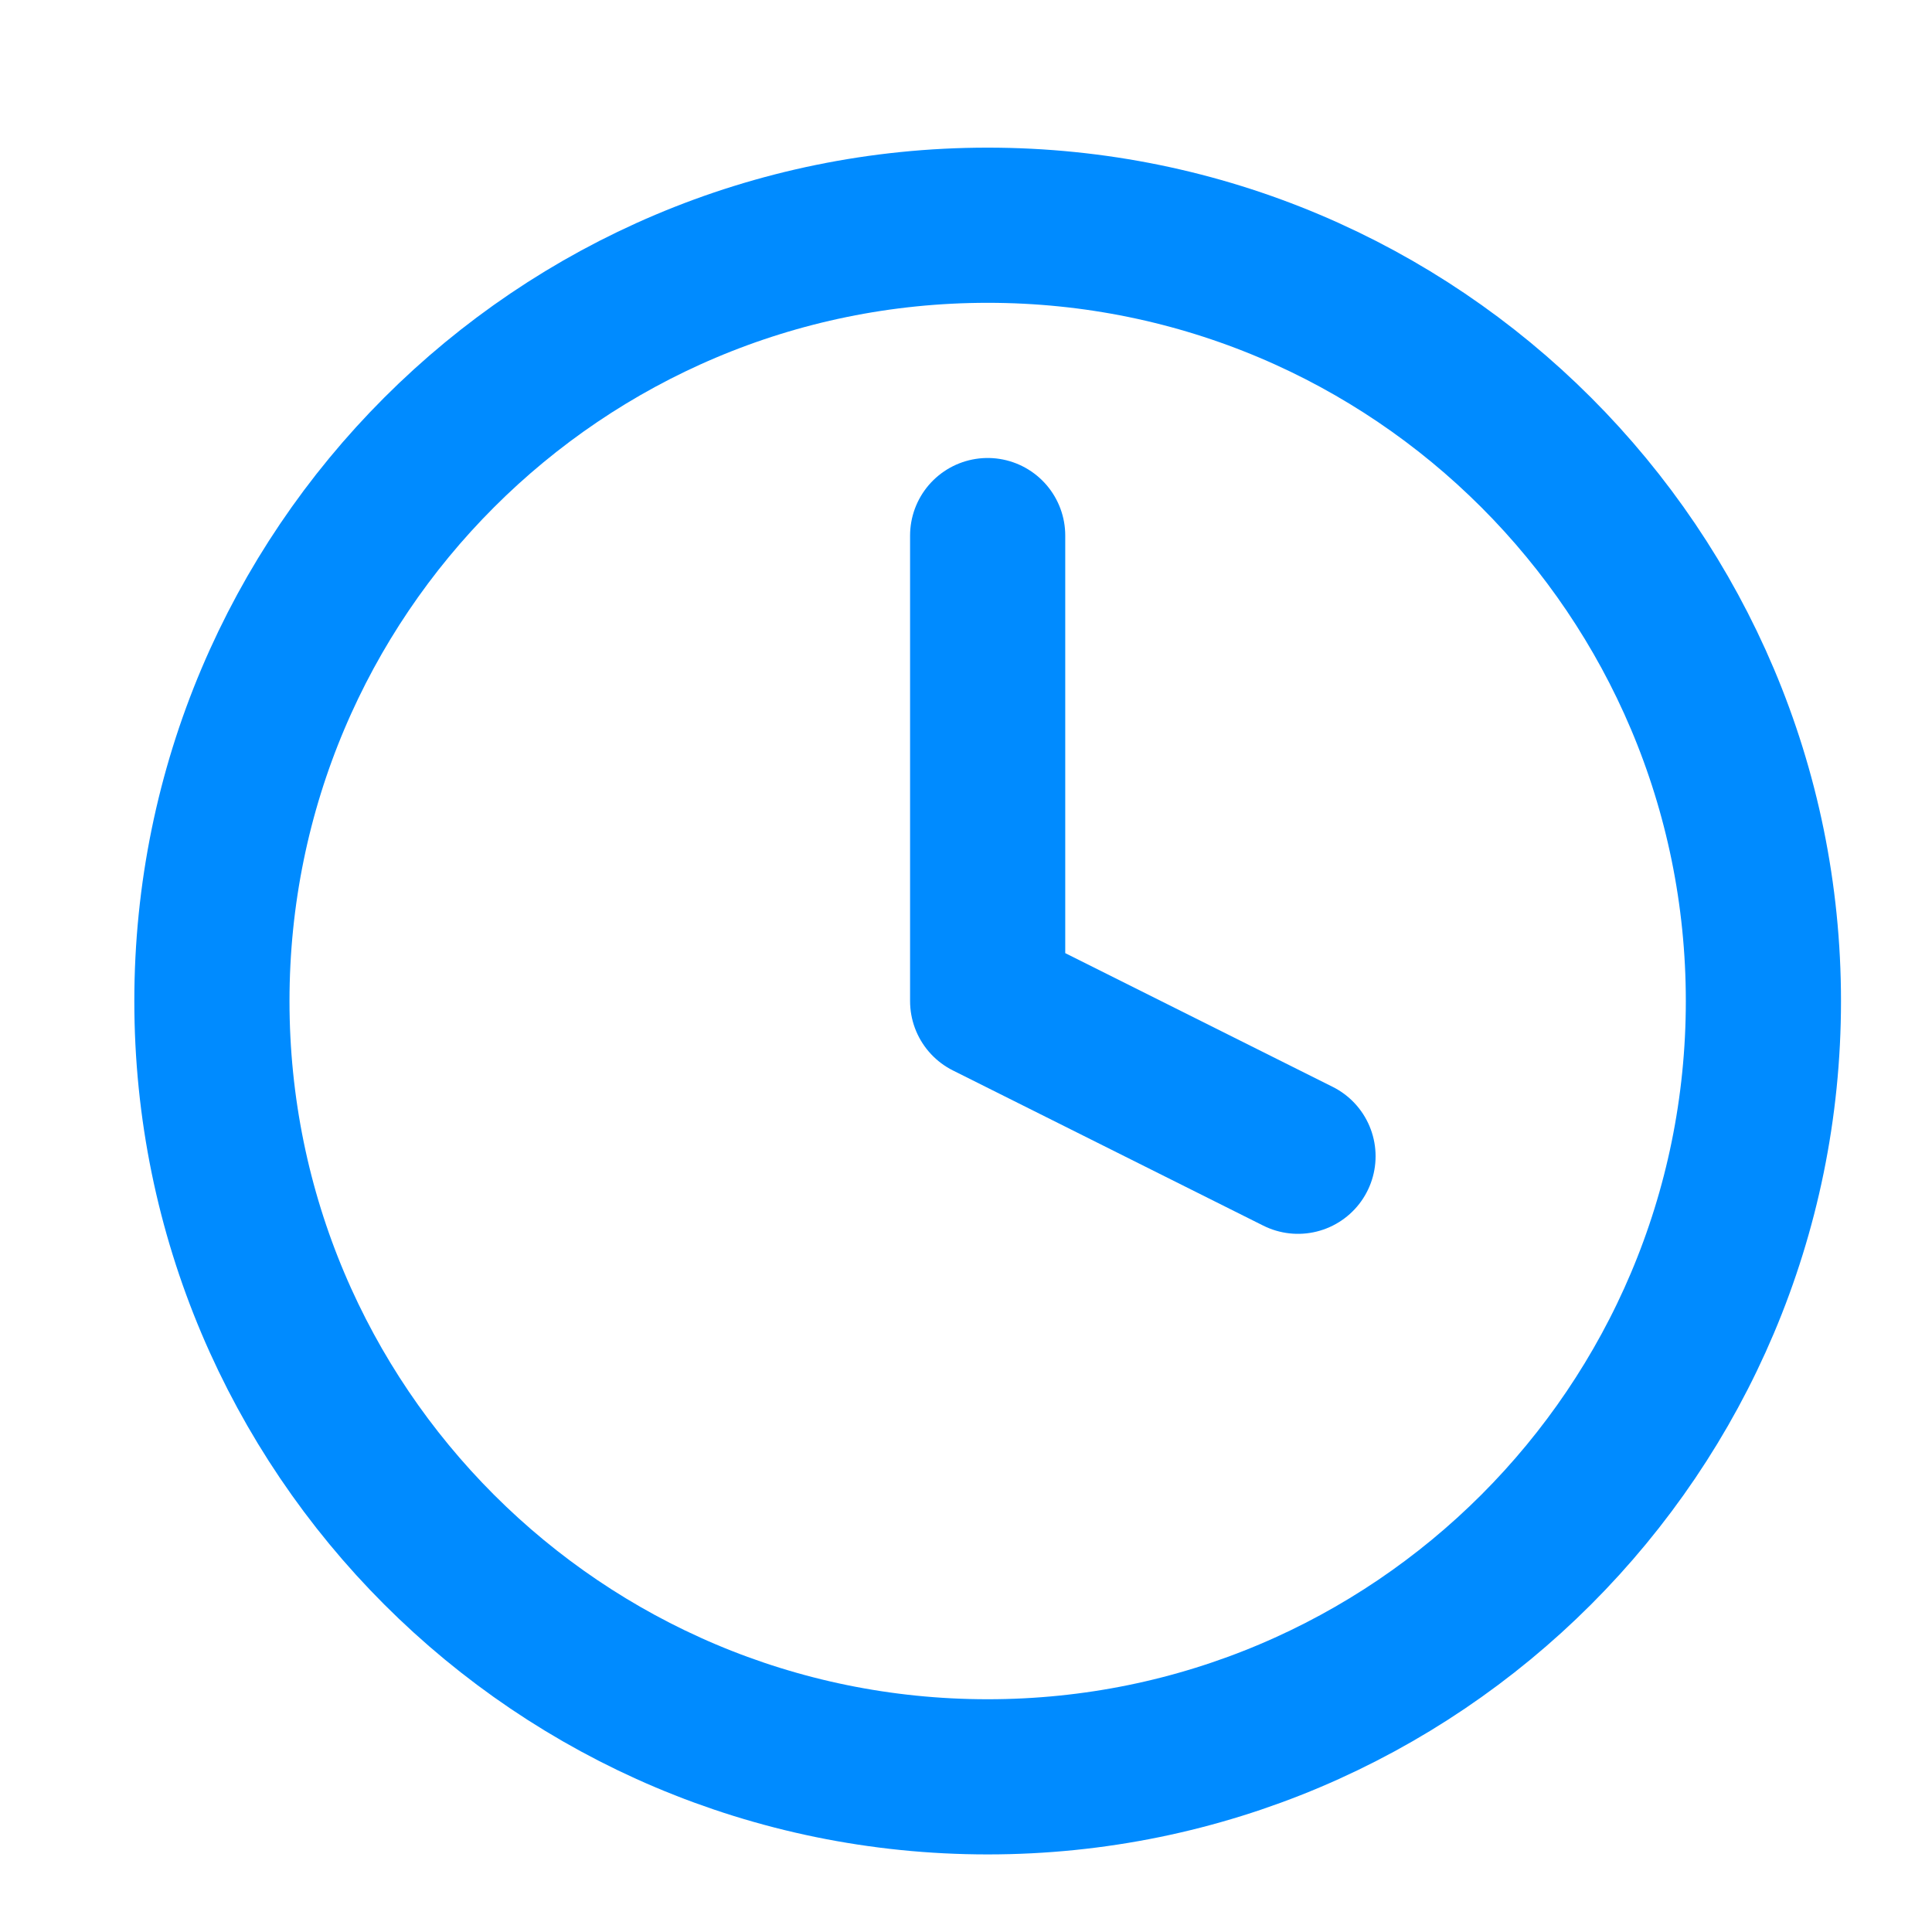
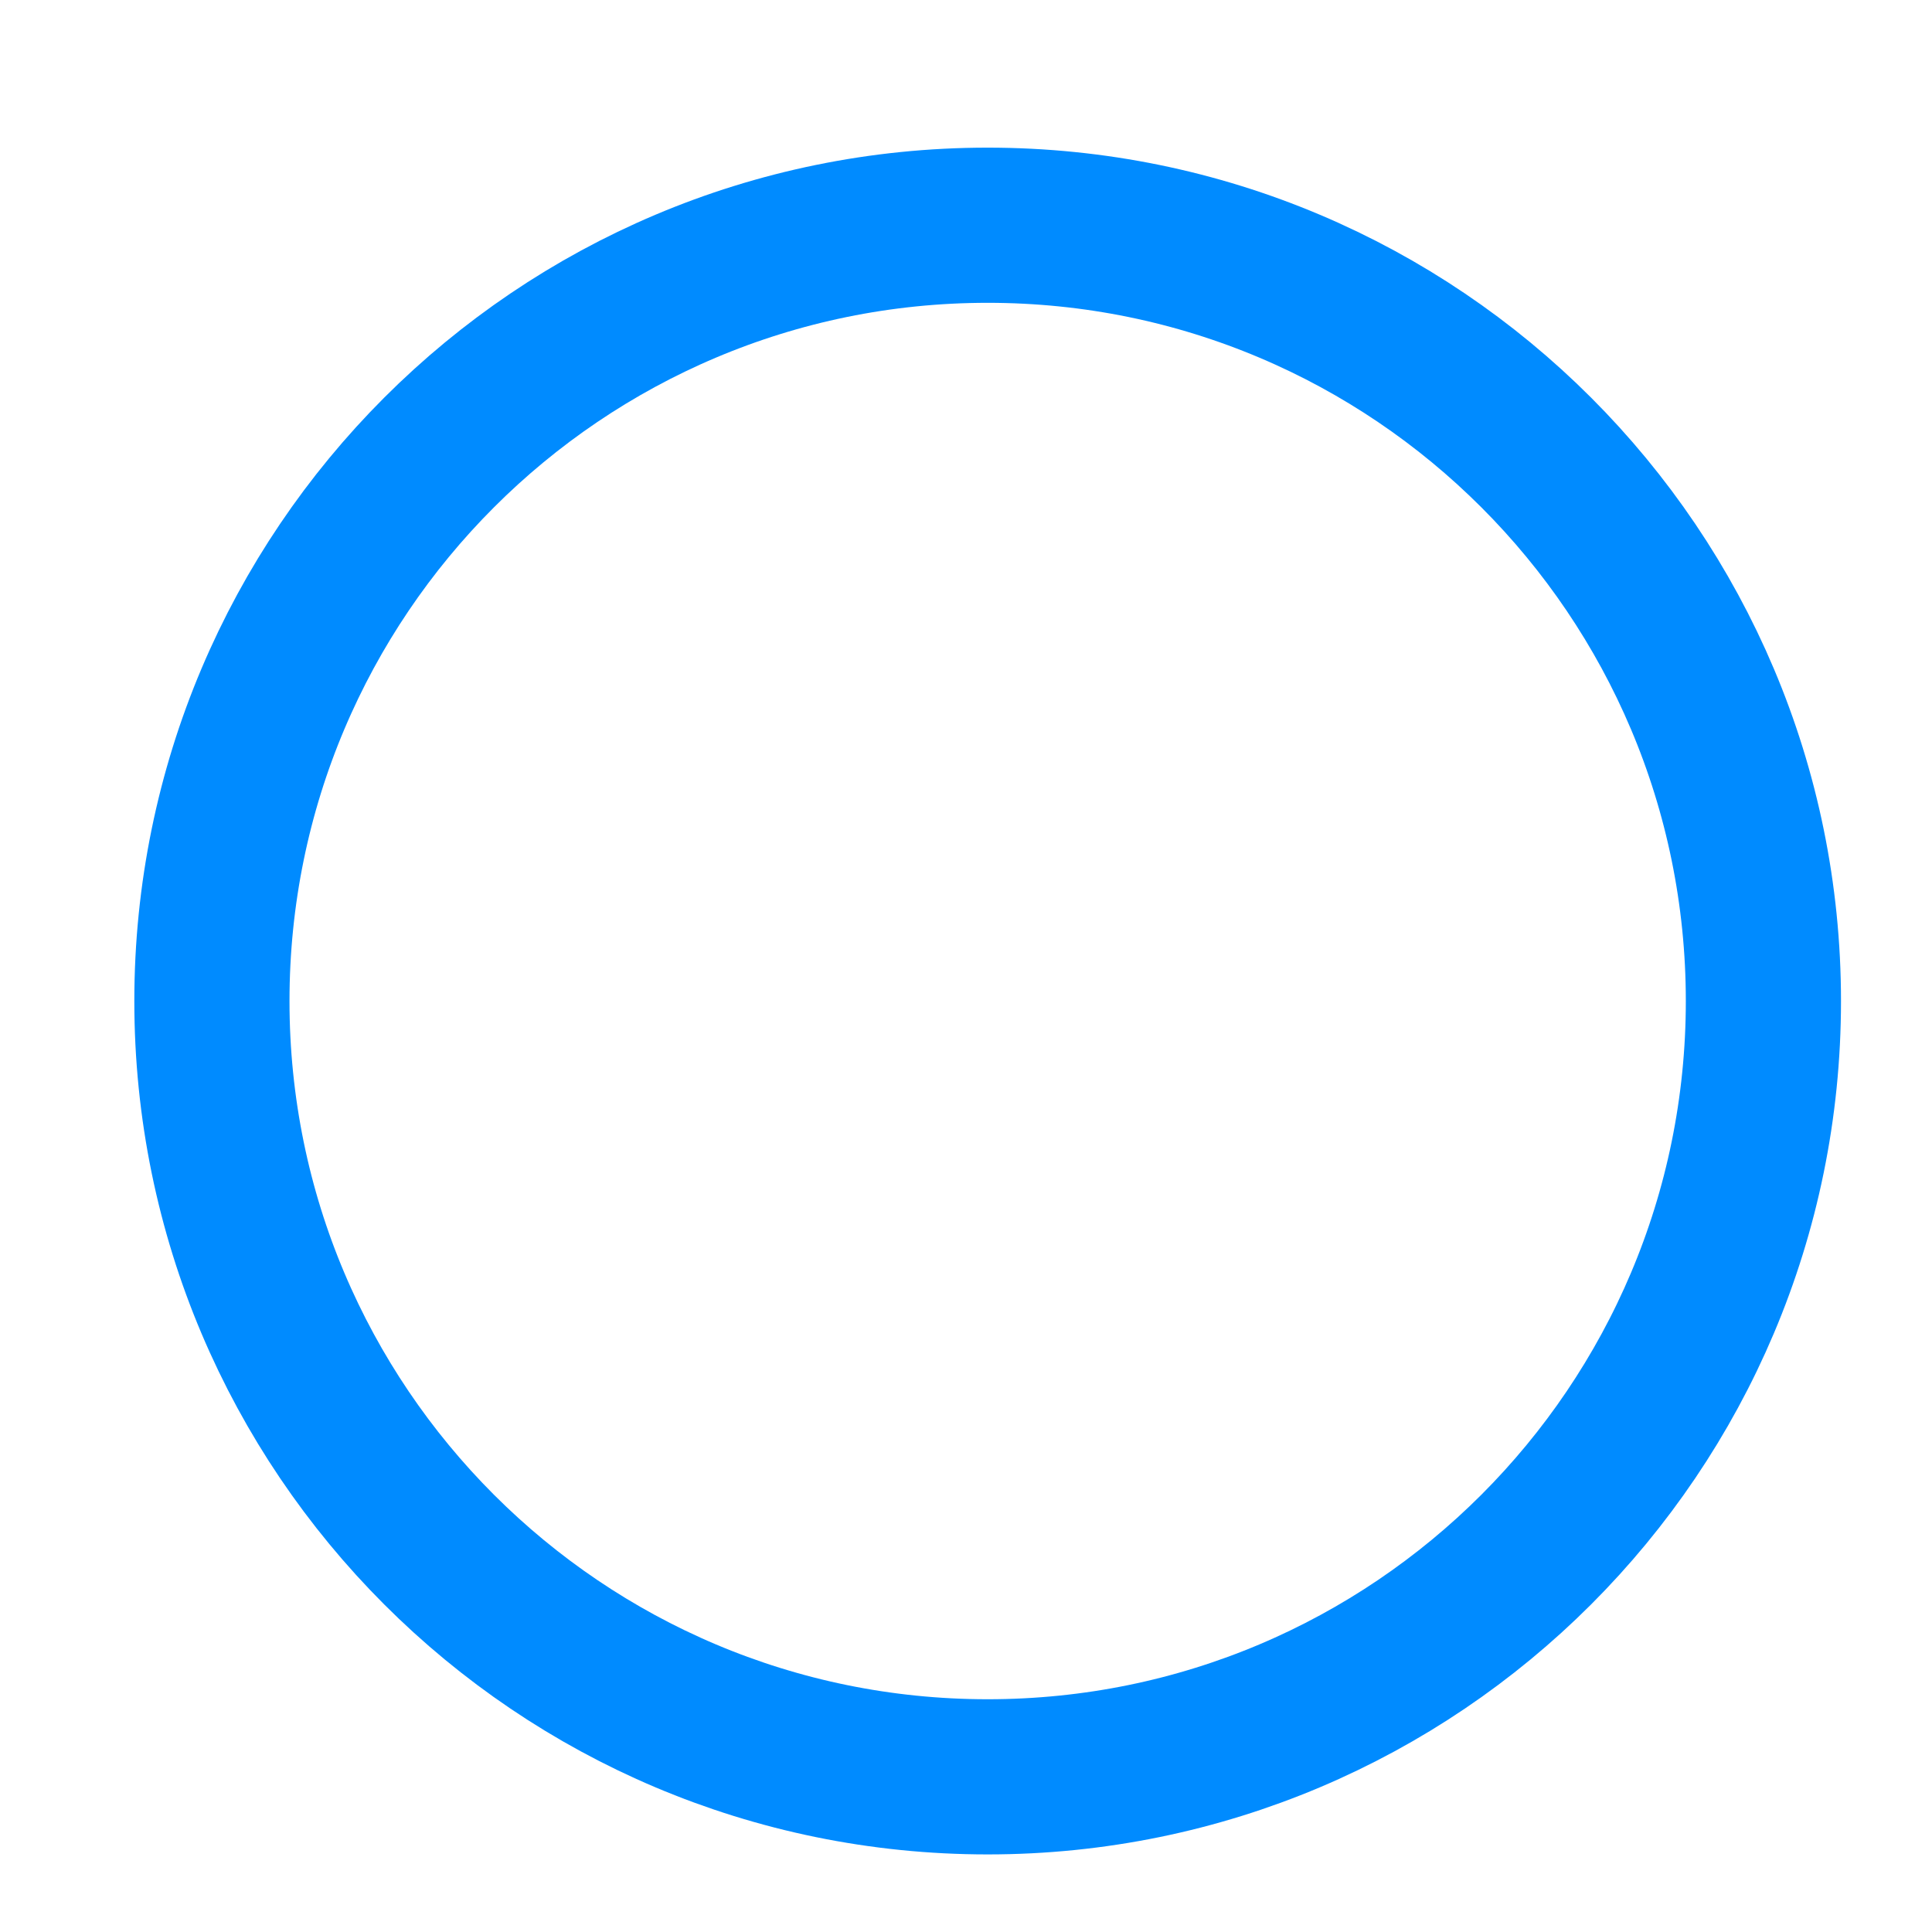
<svg xmlns="http://www.w3.org/2000/svg" width="19" height="19" viewBox="0 0 19 19" fill="none">
  <path d="M9.713 17.474C13.927 17.474 17.342 14.058 17.342 9.845C17.342 5.631 13.927 2.215 9.713 2.215C5.499 2.215 2.084 5.631 2.084 9.845C2.084 14.058 5.499 17.474 9.713 17.474Z" stroke="#008BFF" stroke-width="1.526" stroke-linecap="round" stroke-linejoin="round" />
-   <path d="M9.713 5.267V9.845L12.765 11.371" stroke="#008BFF" stroke-width="1.526" stroke-linecap="round" stroke-linejoin="round" />
</svg>